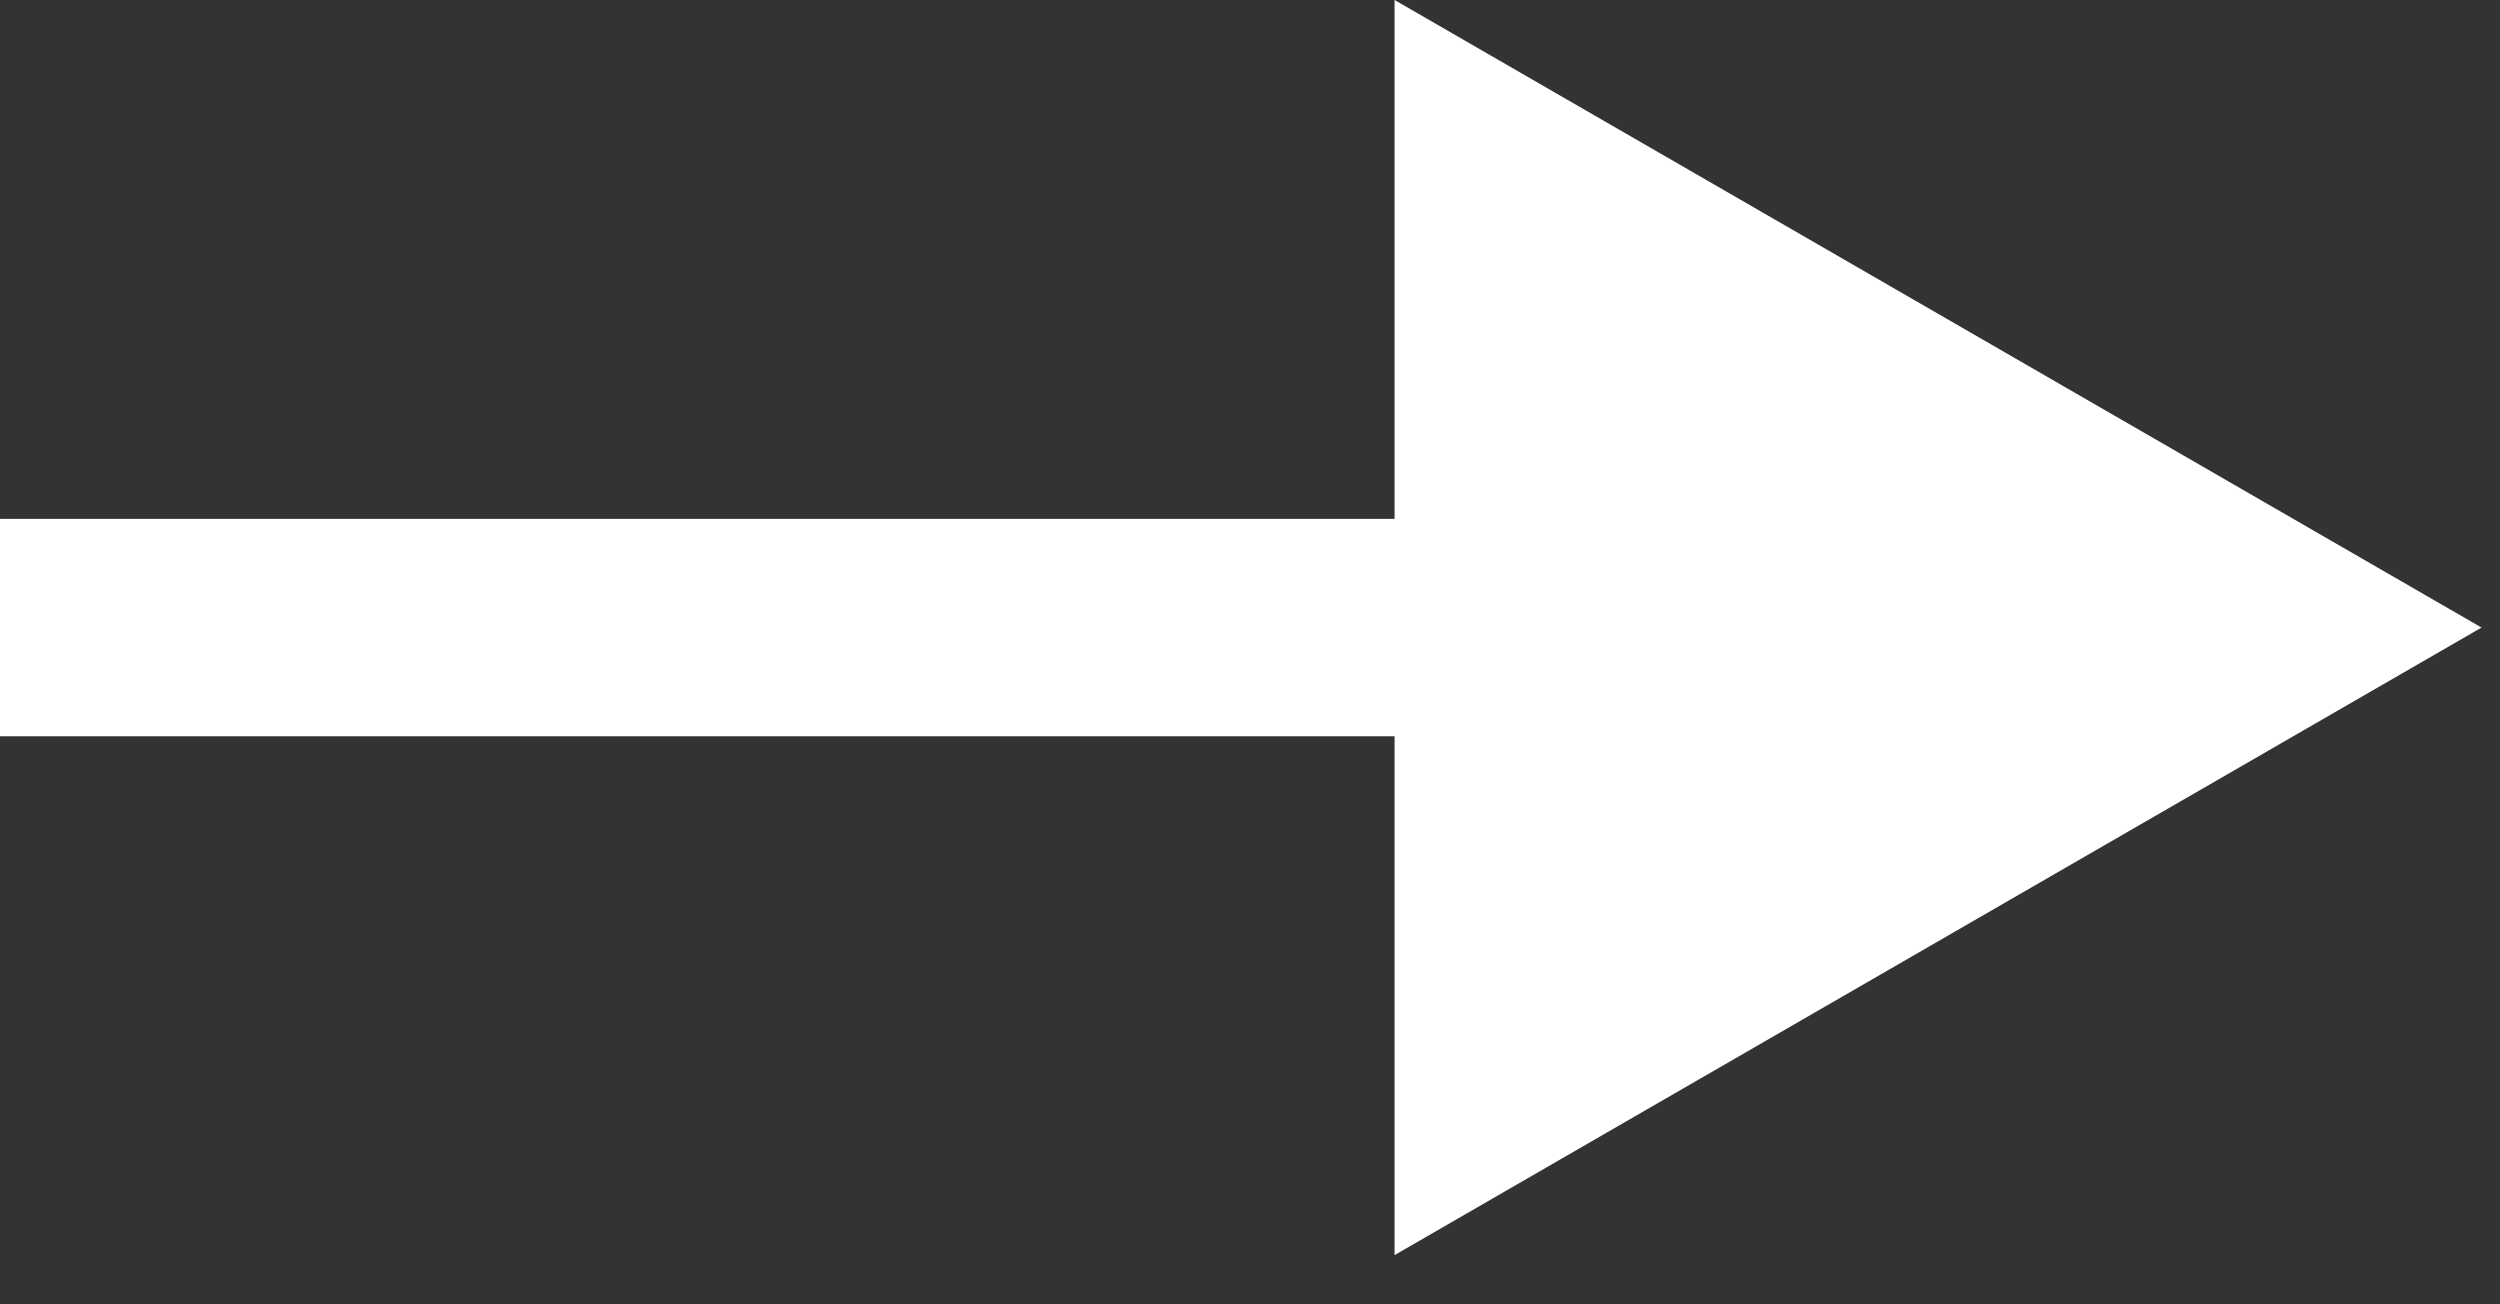
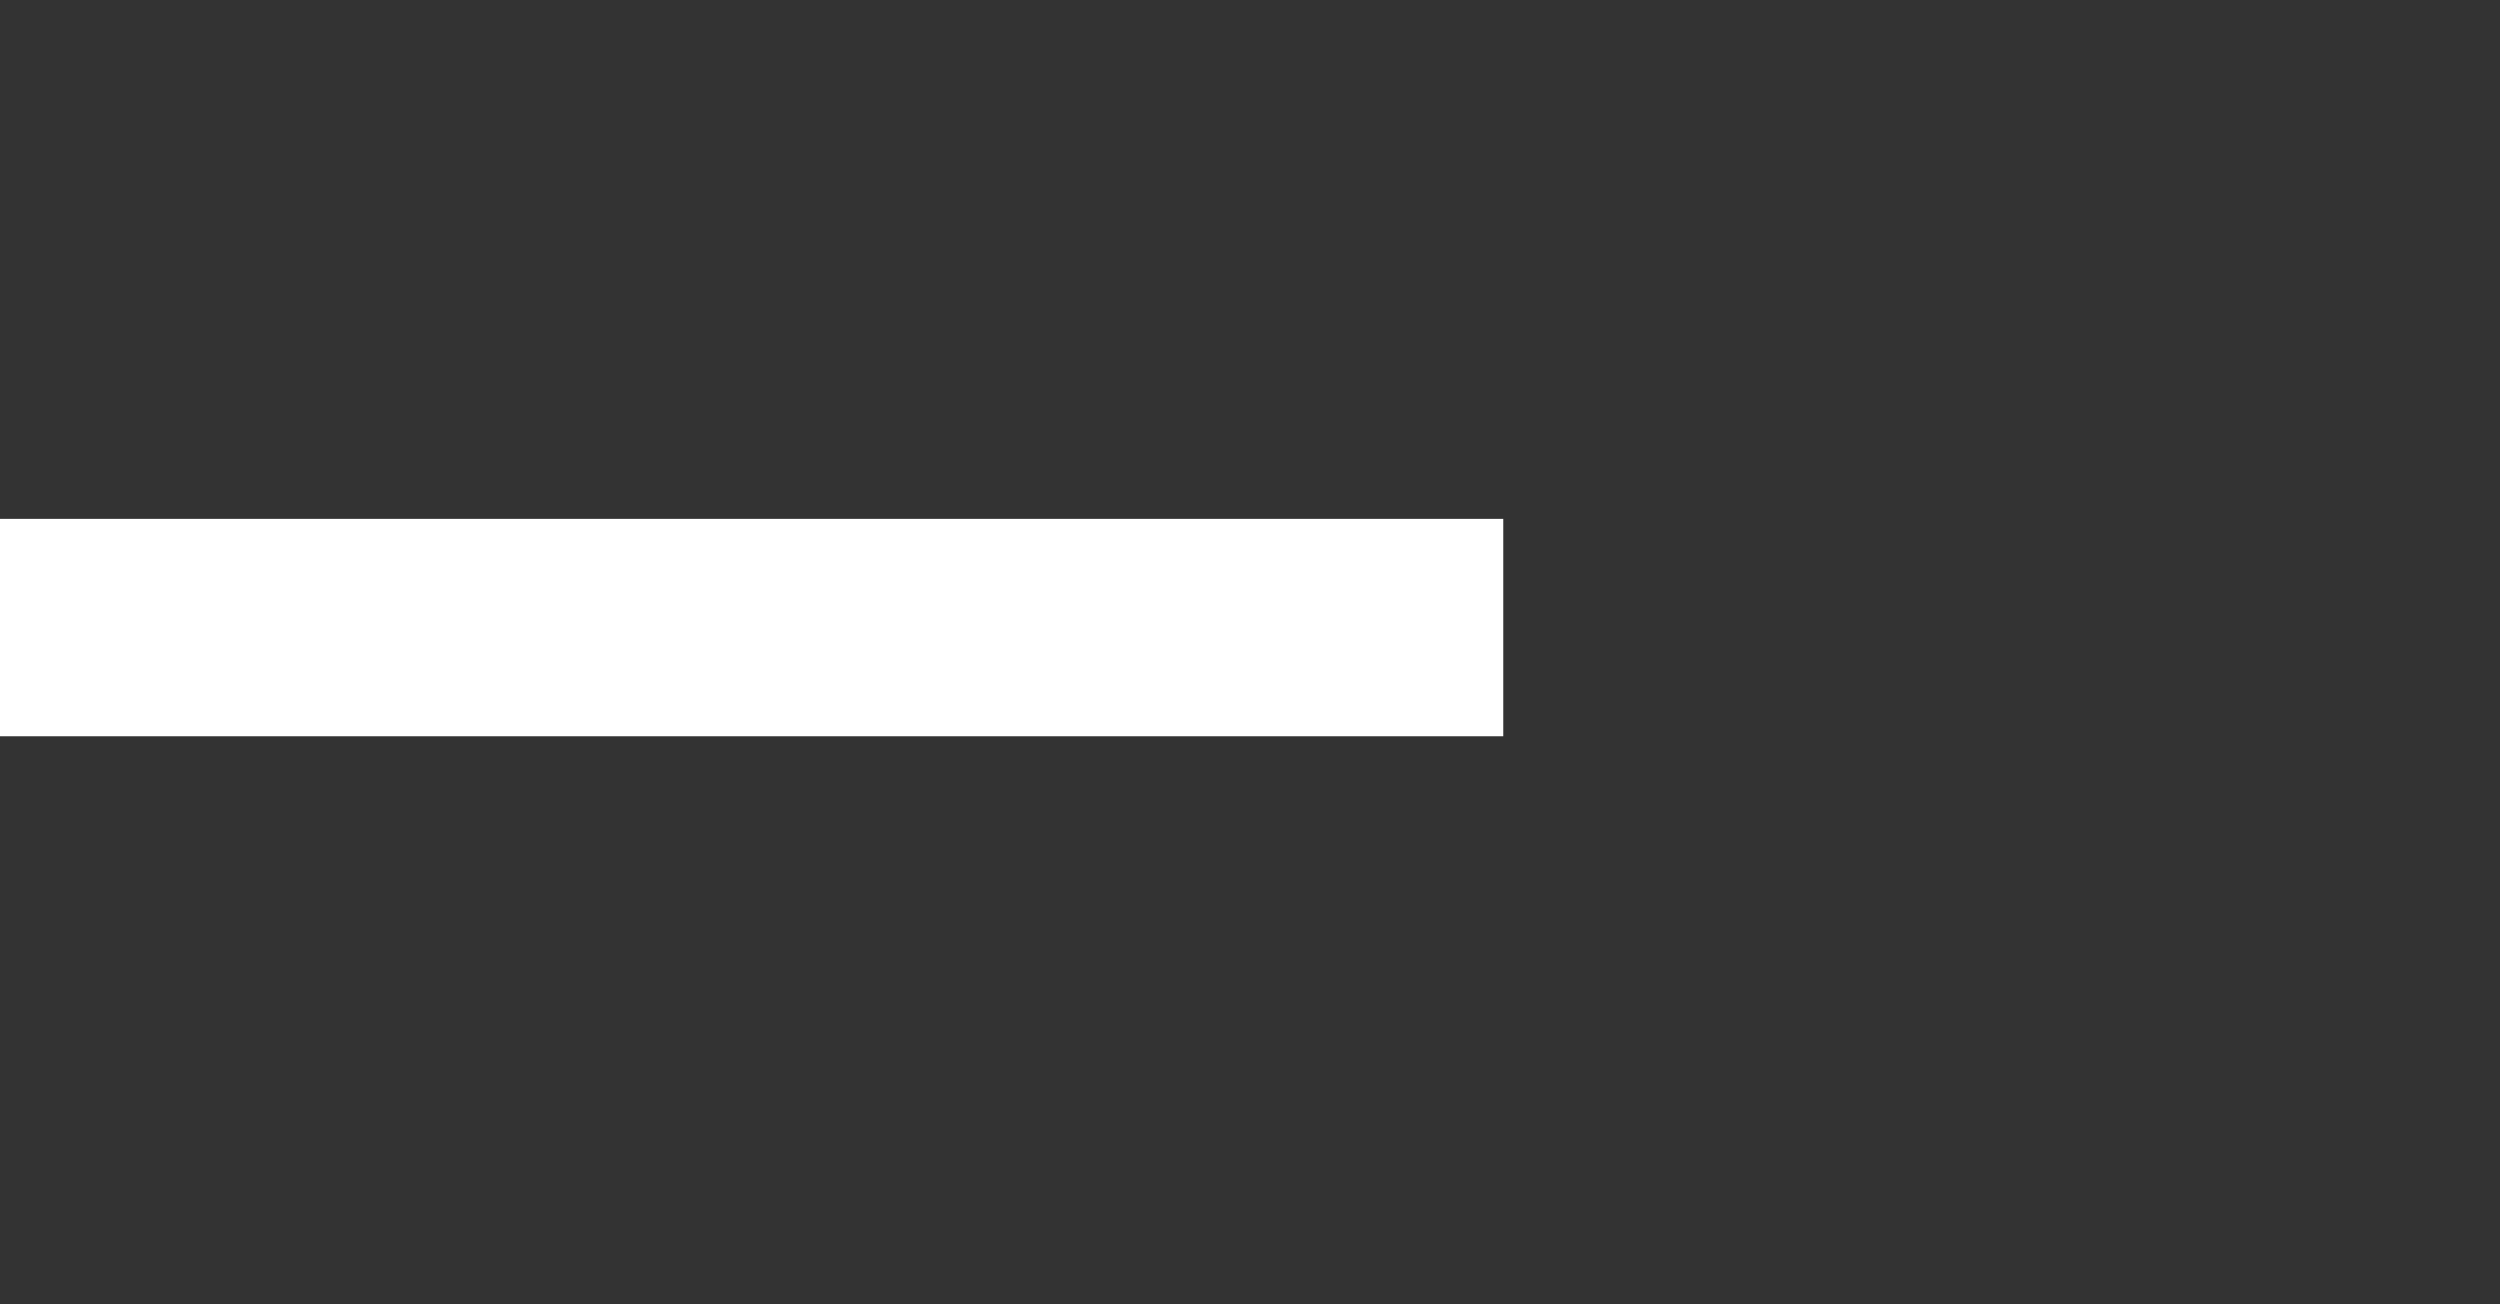
<svg xmlns="http://www.w3.org/2000/svg" width="46" height="24" viewBox="0 0 46 24" fill="none">
  <rect x="0" y="0" width="46" height="24" fill="#333333" stroke="none" />
-   <path d="M45.66 11.547L25.66 -0L25.66 23.094L45.66 11.547ZM0 11.547L-1.74846e-07 13.547L27.66 13.547L27.66 11.547L27.66 9.547L1.74846e-07 9.547L0 11.547Z" fill="white" />
+   <path d="M45.66 11.547L25.66 -0L45.66 11.547ZM0 11.547L-1.74846e-07 13.547L27.66 13.547L27.66 11.547L27.66 9.547L1.74846e-07 9.547L0 11.547Z" fill="white" />
</svg>